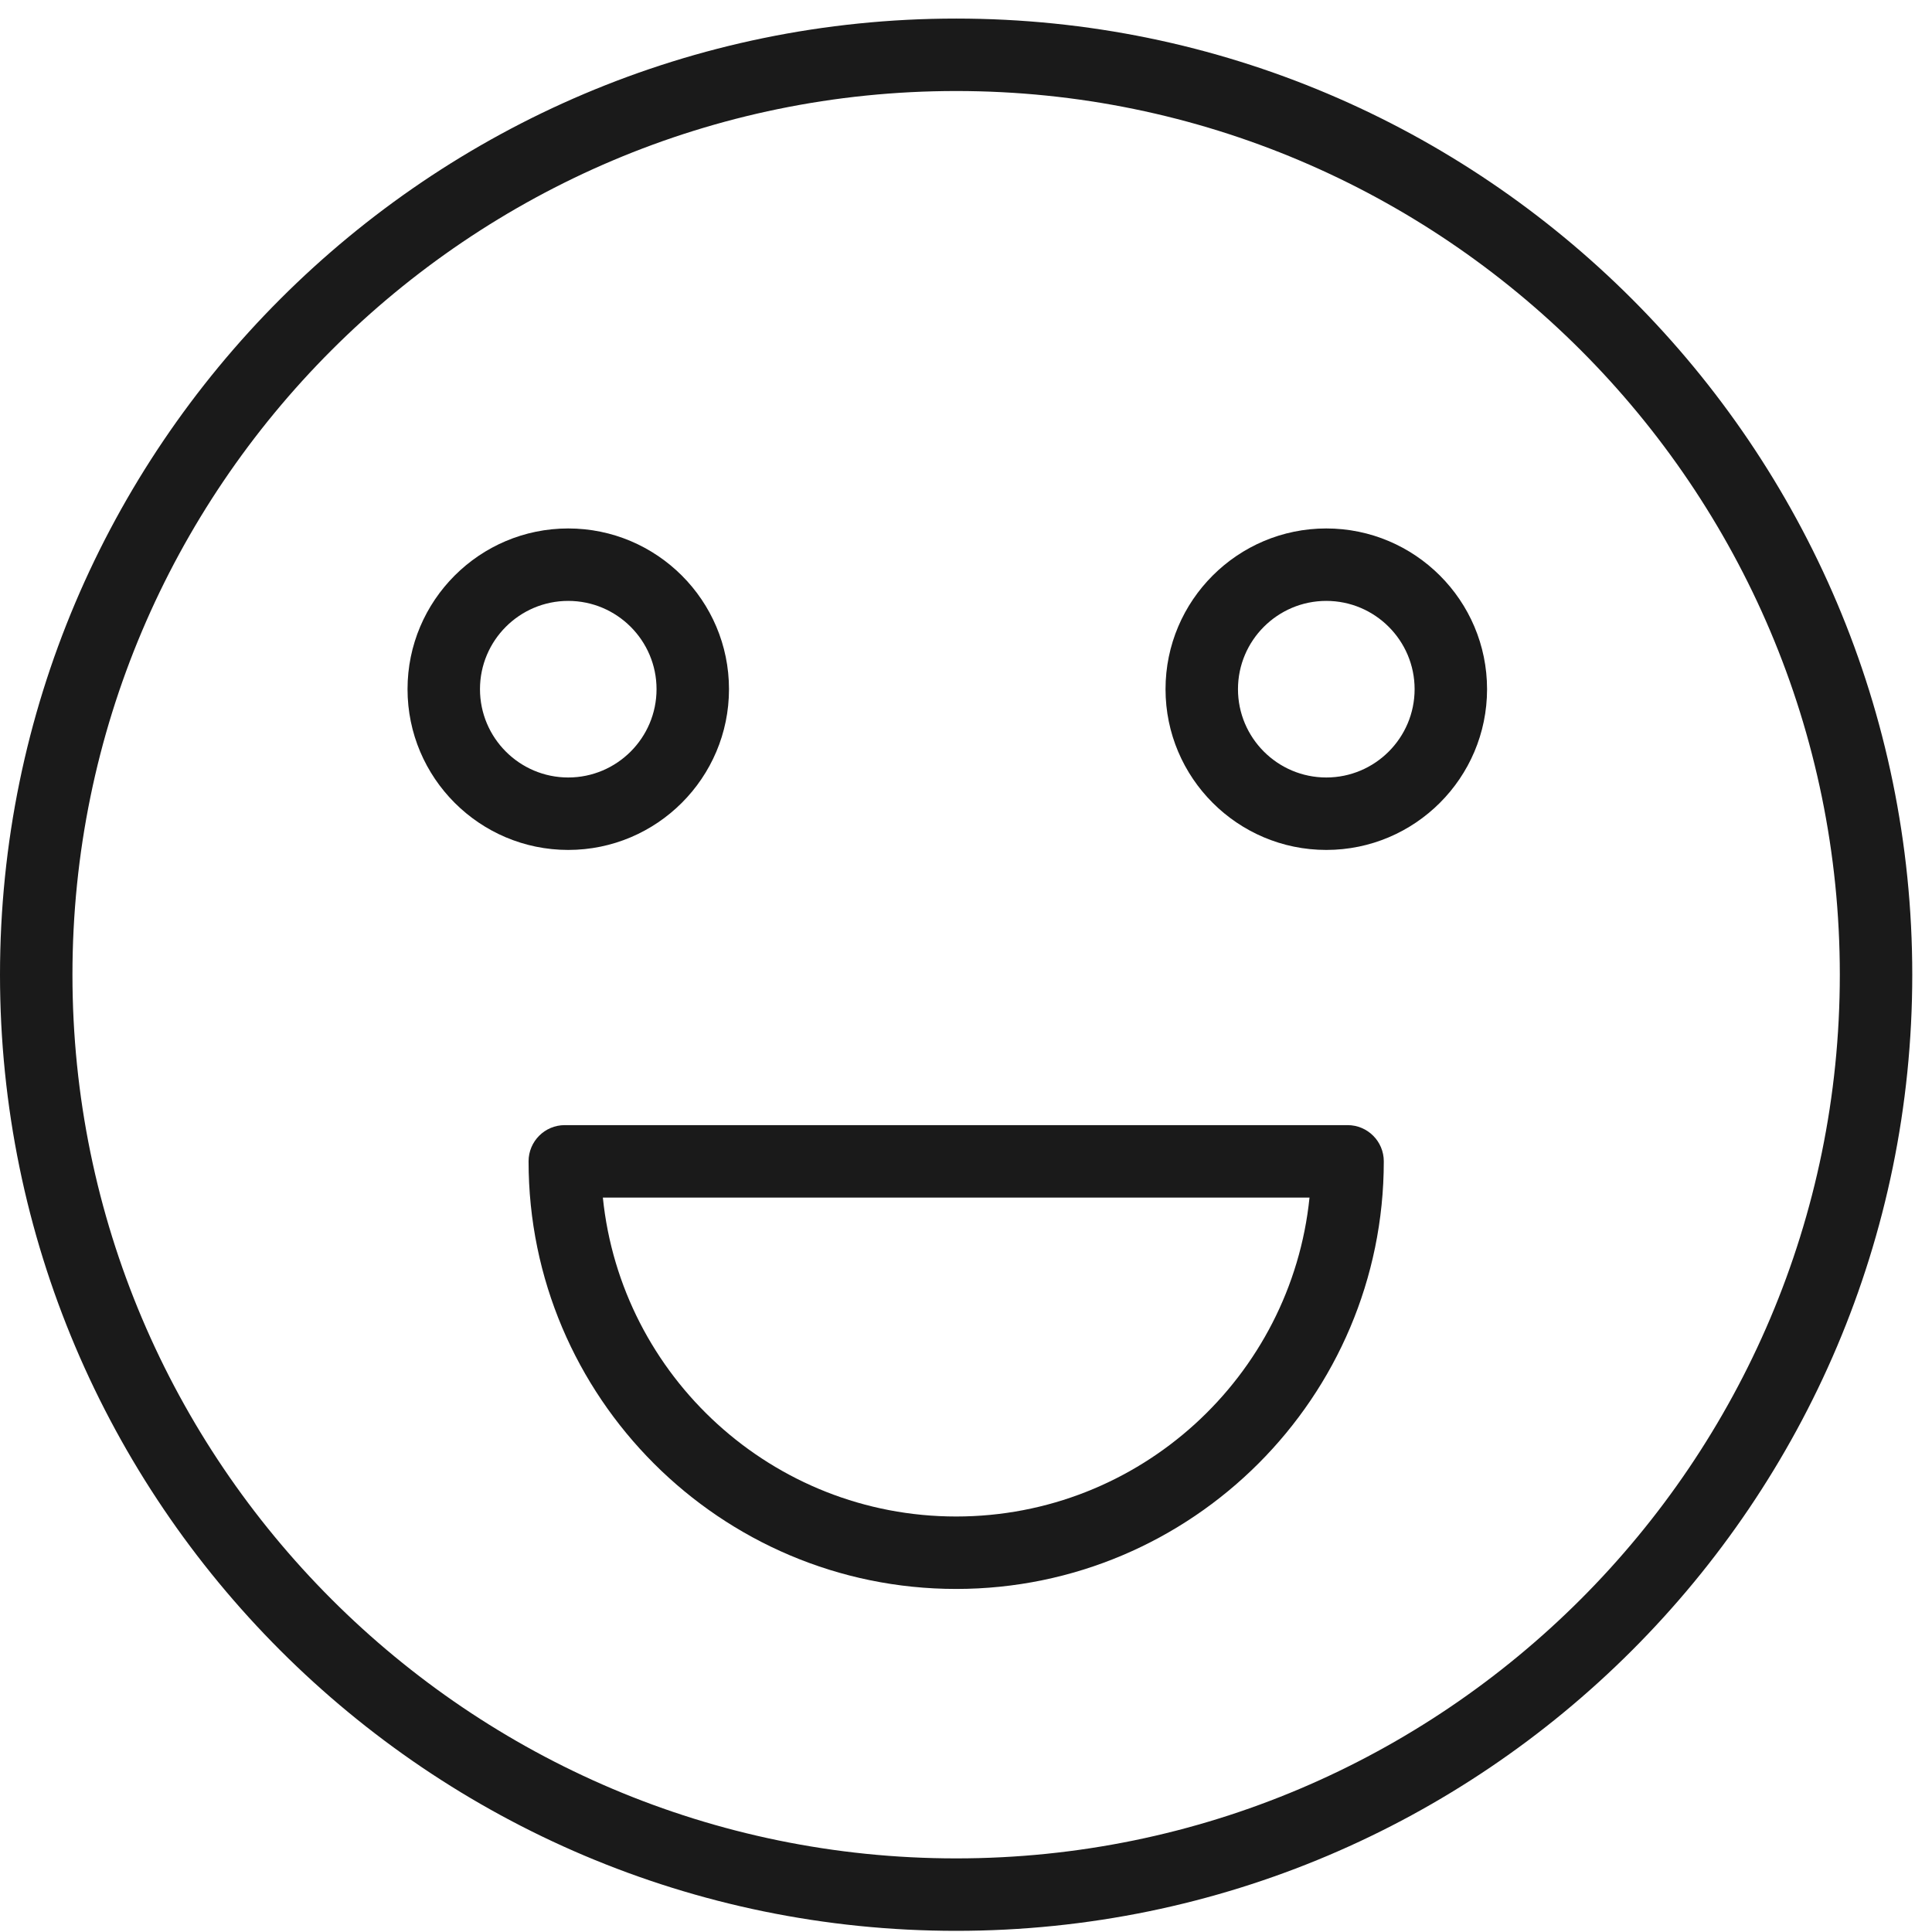
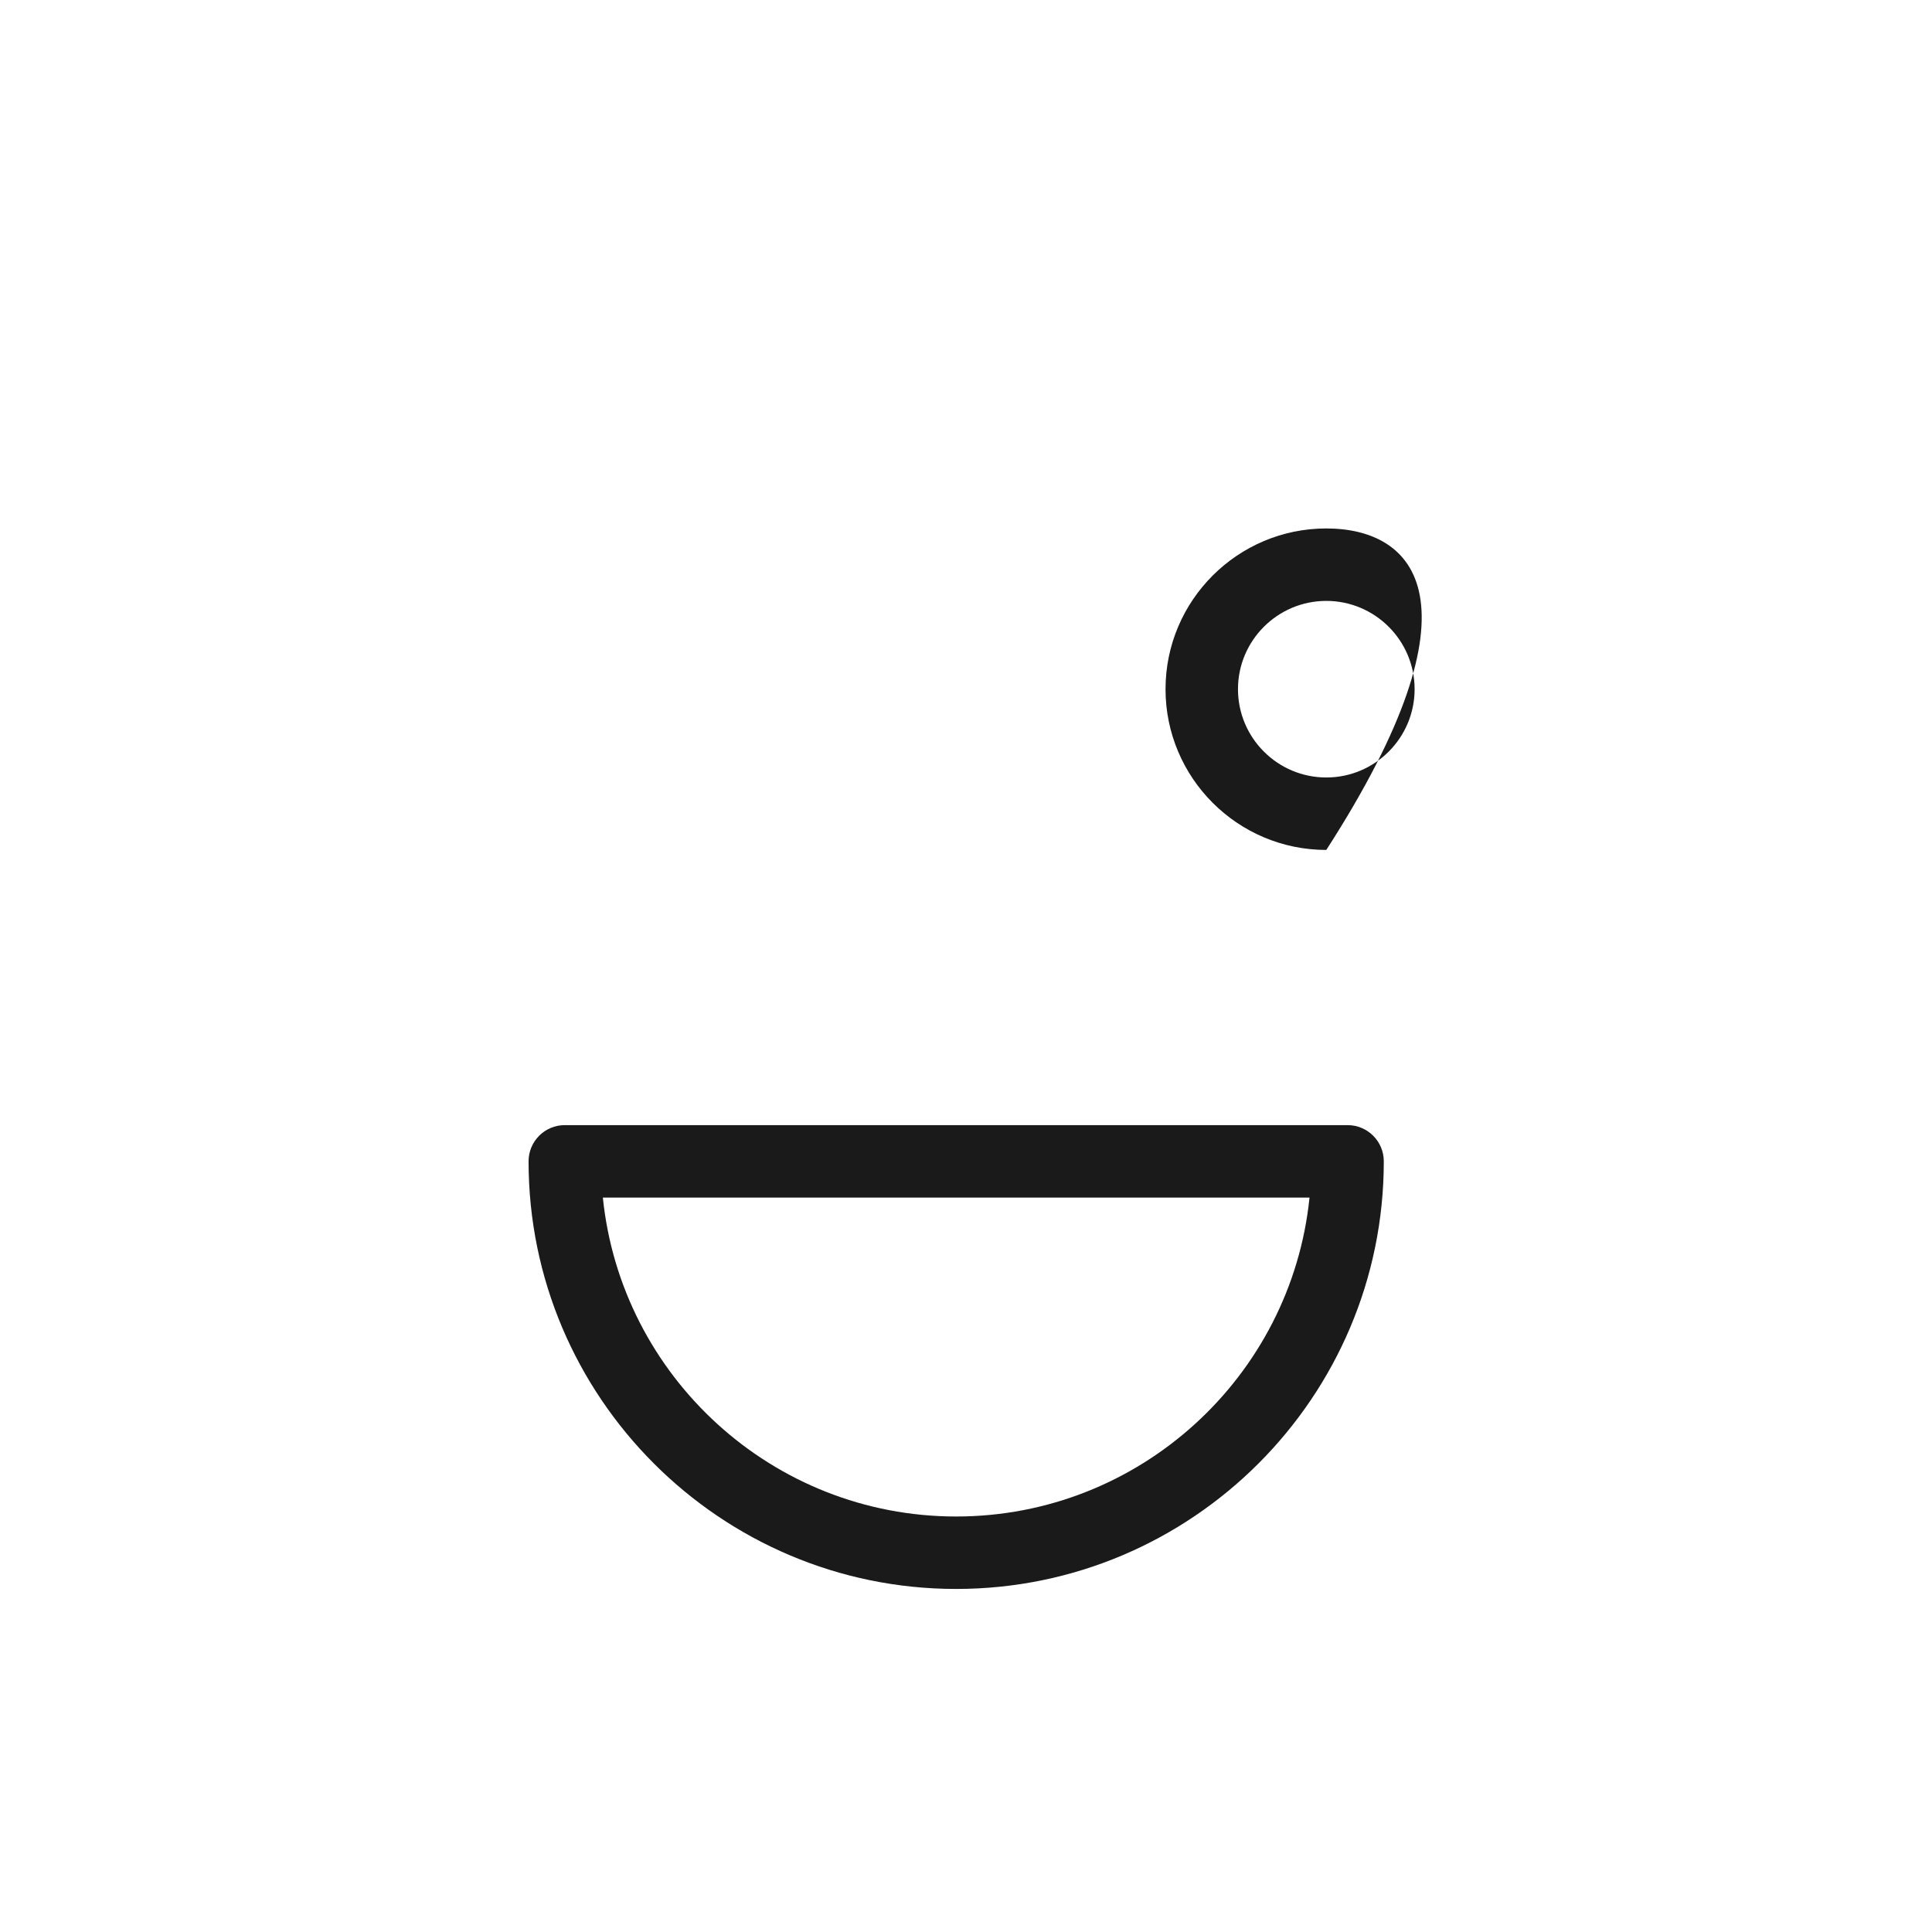
<svg xmlns="http://www.w3.org/2000/svg" width="80" height="80" viewBox="0 0 80 80" fill="none">
-   <path d="M39.592 0.769C17.761 0.769 0 18.53 0 40.361C0 62.192 17.761 79.952 39.592 79.952C61.423 79.952 79.183 62.191 79.183 40.361C79.183 18.529 61.423 0.769 39.592 0.769ZM39.592 76.952C19.415 76.952 3 60.537 3 40.361C3 20.184 19.415 3.769 39.592 3.769C59.769 3.769 76.183 20.184 76.183 40.361C76.183 60.537 59.769 76.952 39.592 76.952Z" fill="#1A1A1A" />
  <path d="M55.8 46.589H23.387C22.558 46.589 21.887 47.26 21.887 48.089C21.887 57.852 29.829 65.795 39.592 65.795C49.356 65.795 57.3 57.852 57.3 48.089C57.3 47.26 56.629 46.589 55.8 46.589ZM39.592 62.795C31.99 62.795 25.717 56.996 24.963 49.589H54.224C53.47 56.996 47.196 62.795 39.592 62.795Z" fill="#1A1A1A" />
-   <path d="M30.186 28.537C30.186 24.867 27.2 21.882 23.529 21.882C19.86 21.882 16.875 24.867 16.875 28.537C16.875 32.208 19.86 35.194 23.529 35.194C27.199 35.194 30.186 32.208 30.186 28.537ZM19.875 28.537C19.875 26.521 21.514 24.882 23.529 24.882C25.546 24.882 27.186 26.522 27.186 28.537C27.186 30.554 25.545 32.194 23.529 32.194C21.514 32.194 19.875 30.554 19.875 28.537Z" fill="#1A1A1A" />
-   <path d="M54.919 21.882C51.248 21.882 48.262 24.867 48.262 28.537C48.262 32.208 51.248 35.194 54.919 35.194C58.59 35.194 61.576 32.208 61.576 28.537C61.576 24.867 58.59 21.882 54.919 21.882ZM54.919 32.194C52.902 32.194 51.262 30.553 51.262 28.537C51.262 26.521 52.903 24.882 54.919 24.882C56.935 24.882 58.576 26.522 58.576 28.537C58.576 30.554 56.935 32.194 54.919 32.194Z" fill="#1A1A1A" />
+   <path d="M54.919 21.882C51.248 21.882 48.262 24.867 48.262 28.537C48.262 32.208 51.248 35.194 54.919 35.194C61.576 24.867 58.59 21.882 54.919 21.882ZM54.919 32.194C52.902 32.194 51.262 30.553 51.262 28.537C51.262 26.521 52.903 24.882 54.919 24.882C56.935 24.882 58.576 26.522 58.576 28.537C58.576 30.554 56.935 32.194 54.919 32.194Z" fill="#1A1A1A" />
</svg>